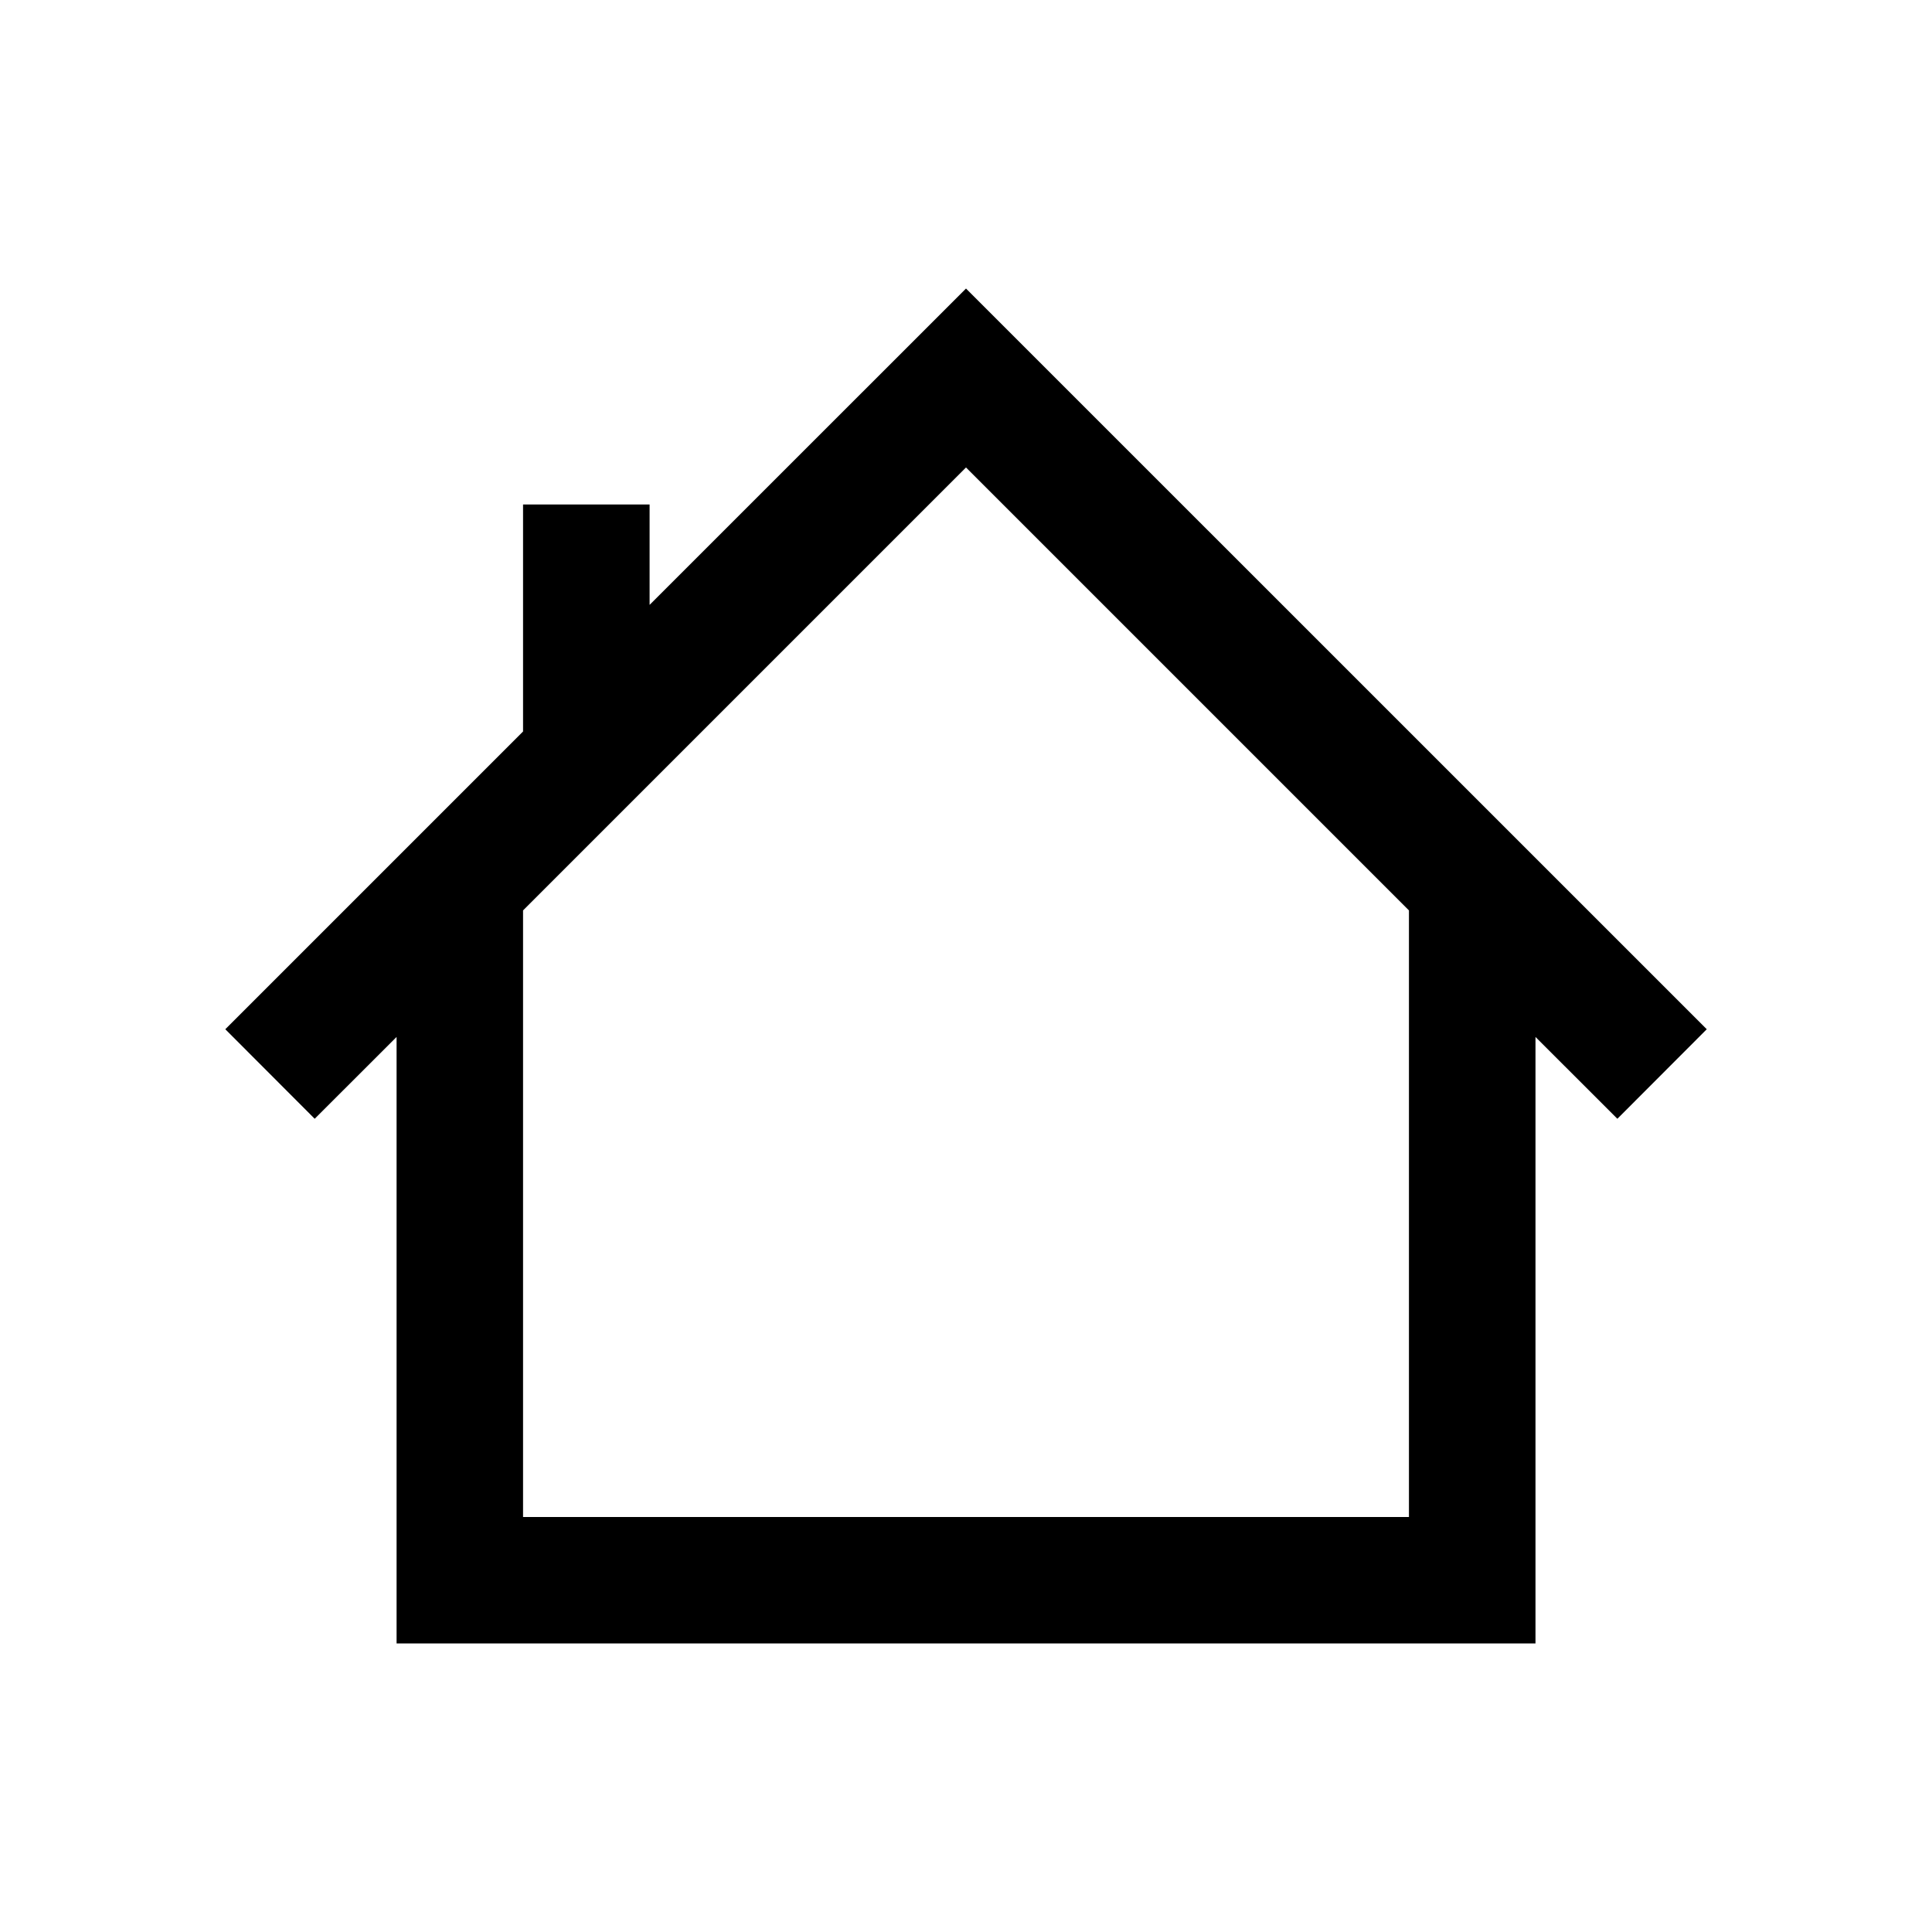
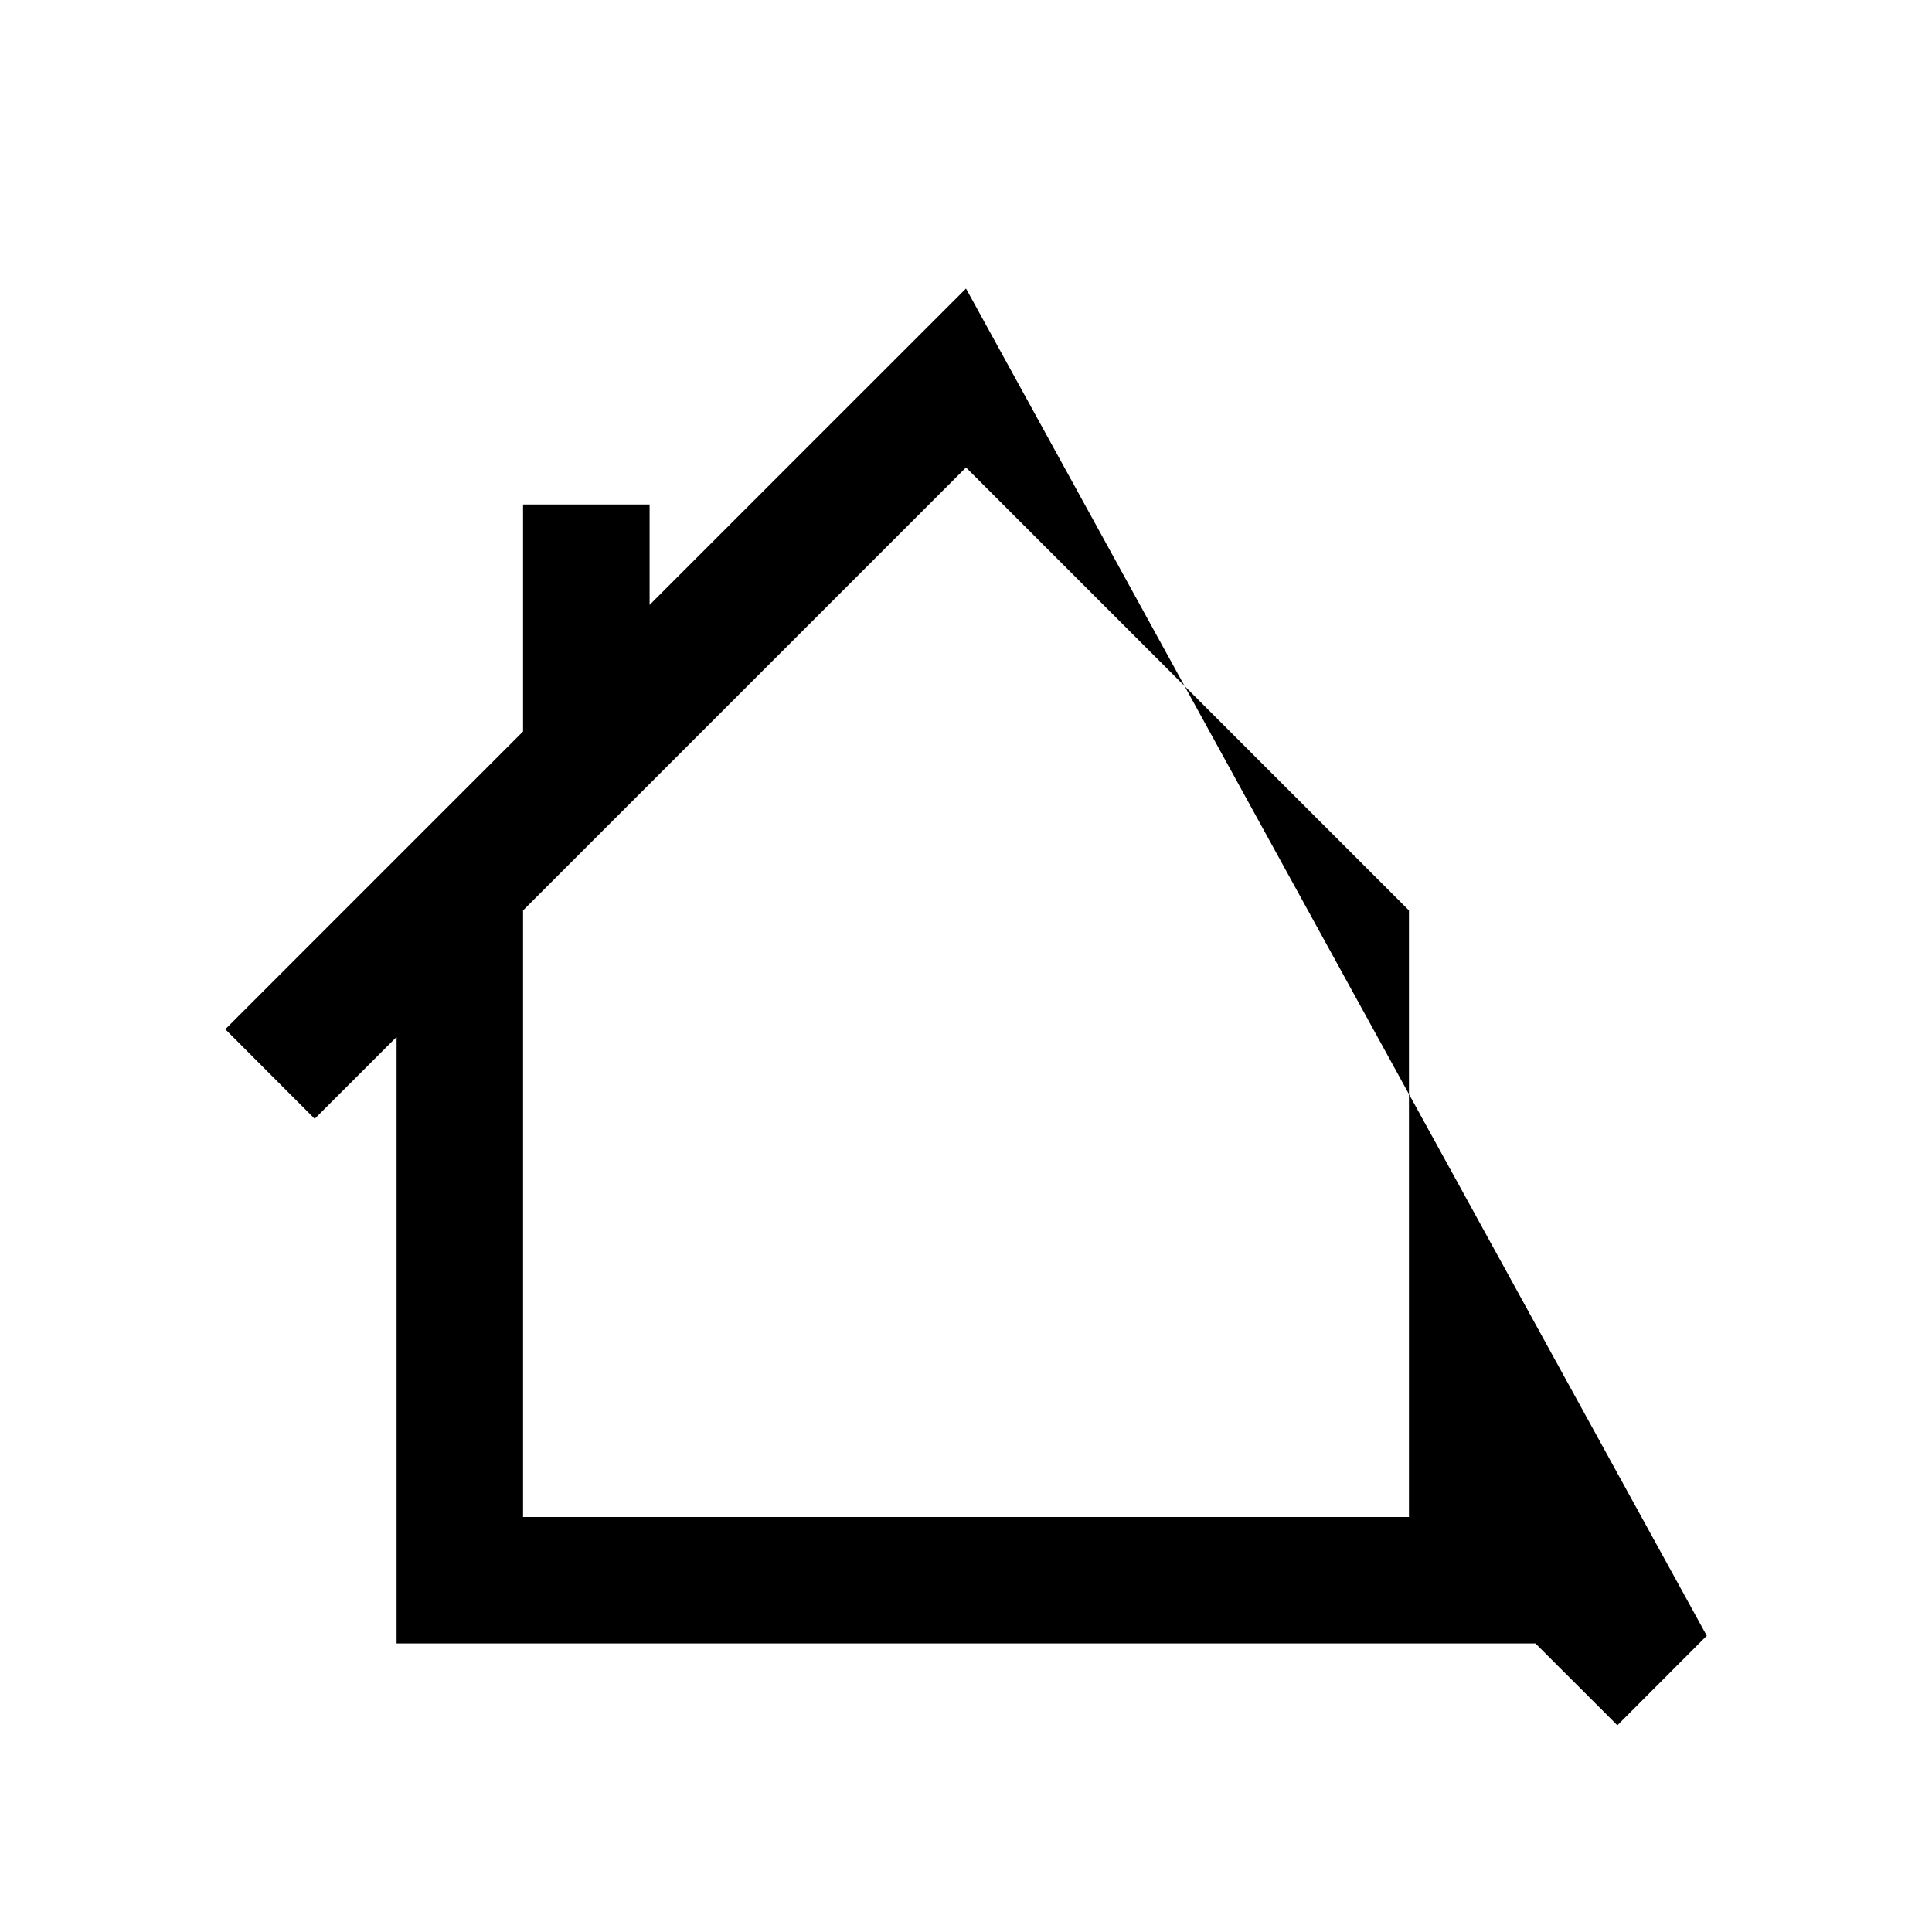
<svg xmlns="http://www.w3.org/2000/svg" version="1.1" id="圖層_1" x="0px" y="0px" width="26px" height="26px" viewBox="0 0 26 26" enable-background="new 0 0 26 26" xml:space="preserve">
-   <path d="M4.235,15.056l1.102-1.101v8.162h15.327v-8.162l1.102,1.101l1.203-1.205L13,3.883L8.742,8.14V6.789H7.039v3.055  l-4.007,4.007L4.235,15.056z M18.961,12.252v8.163H7.039v-8.163L13,6.291L18.961,12.252z" />
+   <path d="M4.235,15.056l1.102-1.101v8.162h15.327l1.102,1.101l1.203-1.205L13,3.883L8.742,8.14V6.789H7.039v3.055  l-4.007,4.007L4.235,15.056z M18.961,12.252v8.163H7.039v-8.163L13,6.291L18.961,12.252z" />
</svg>